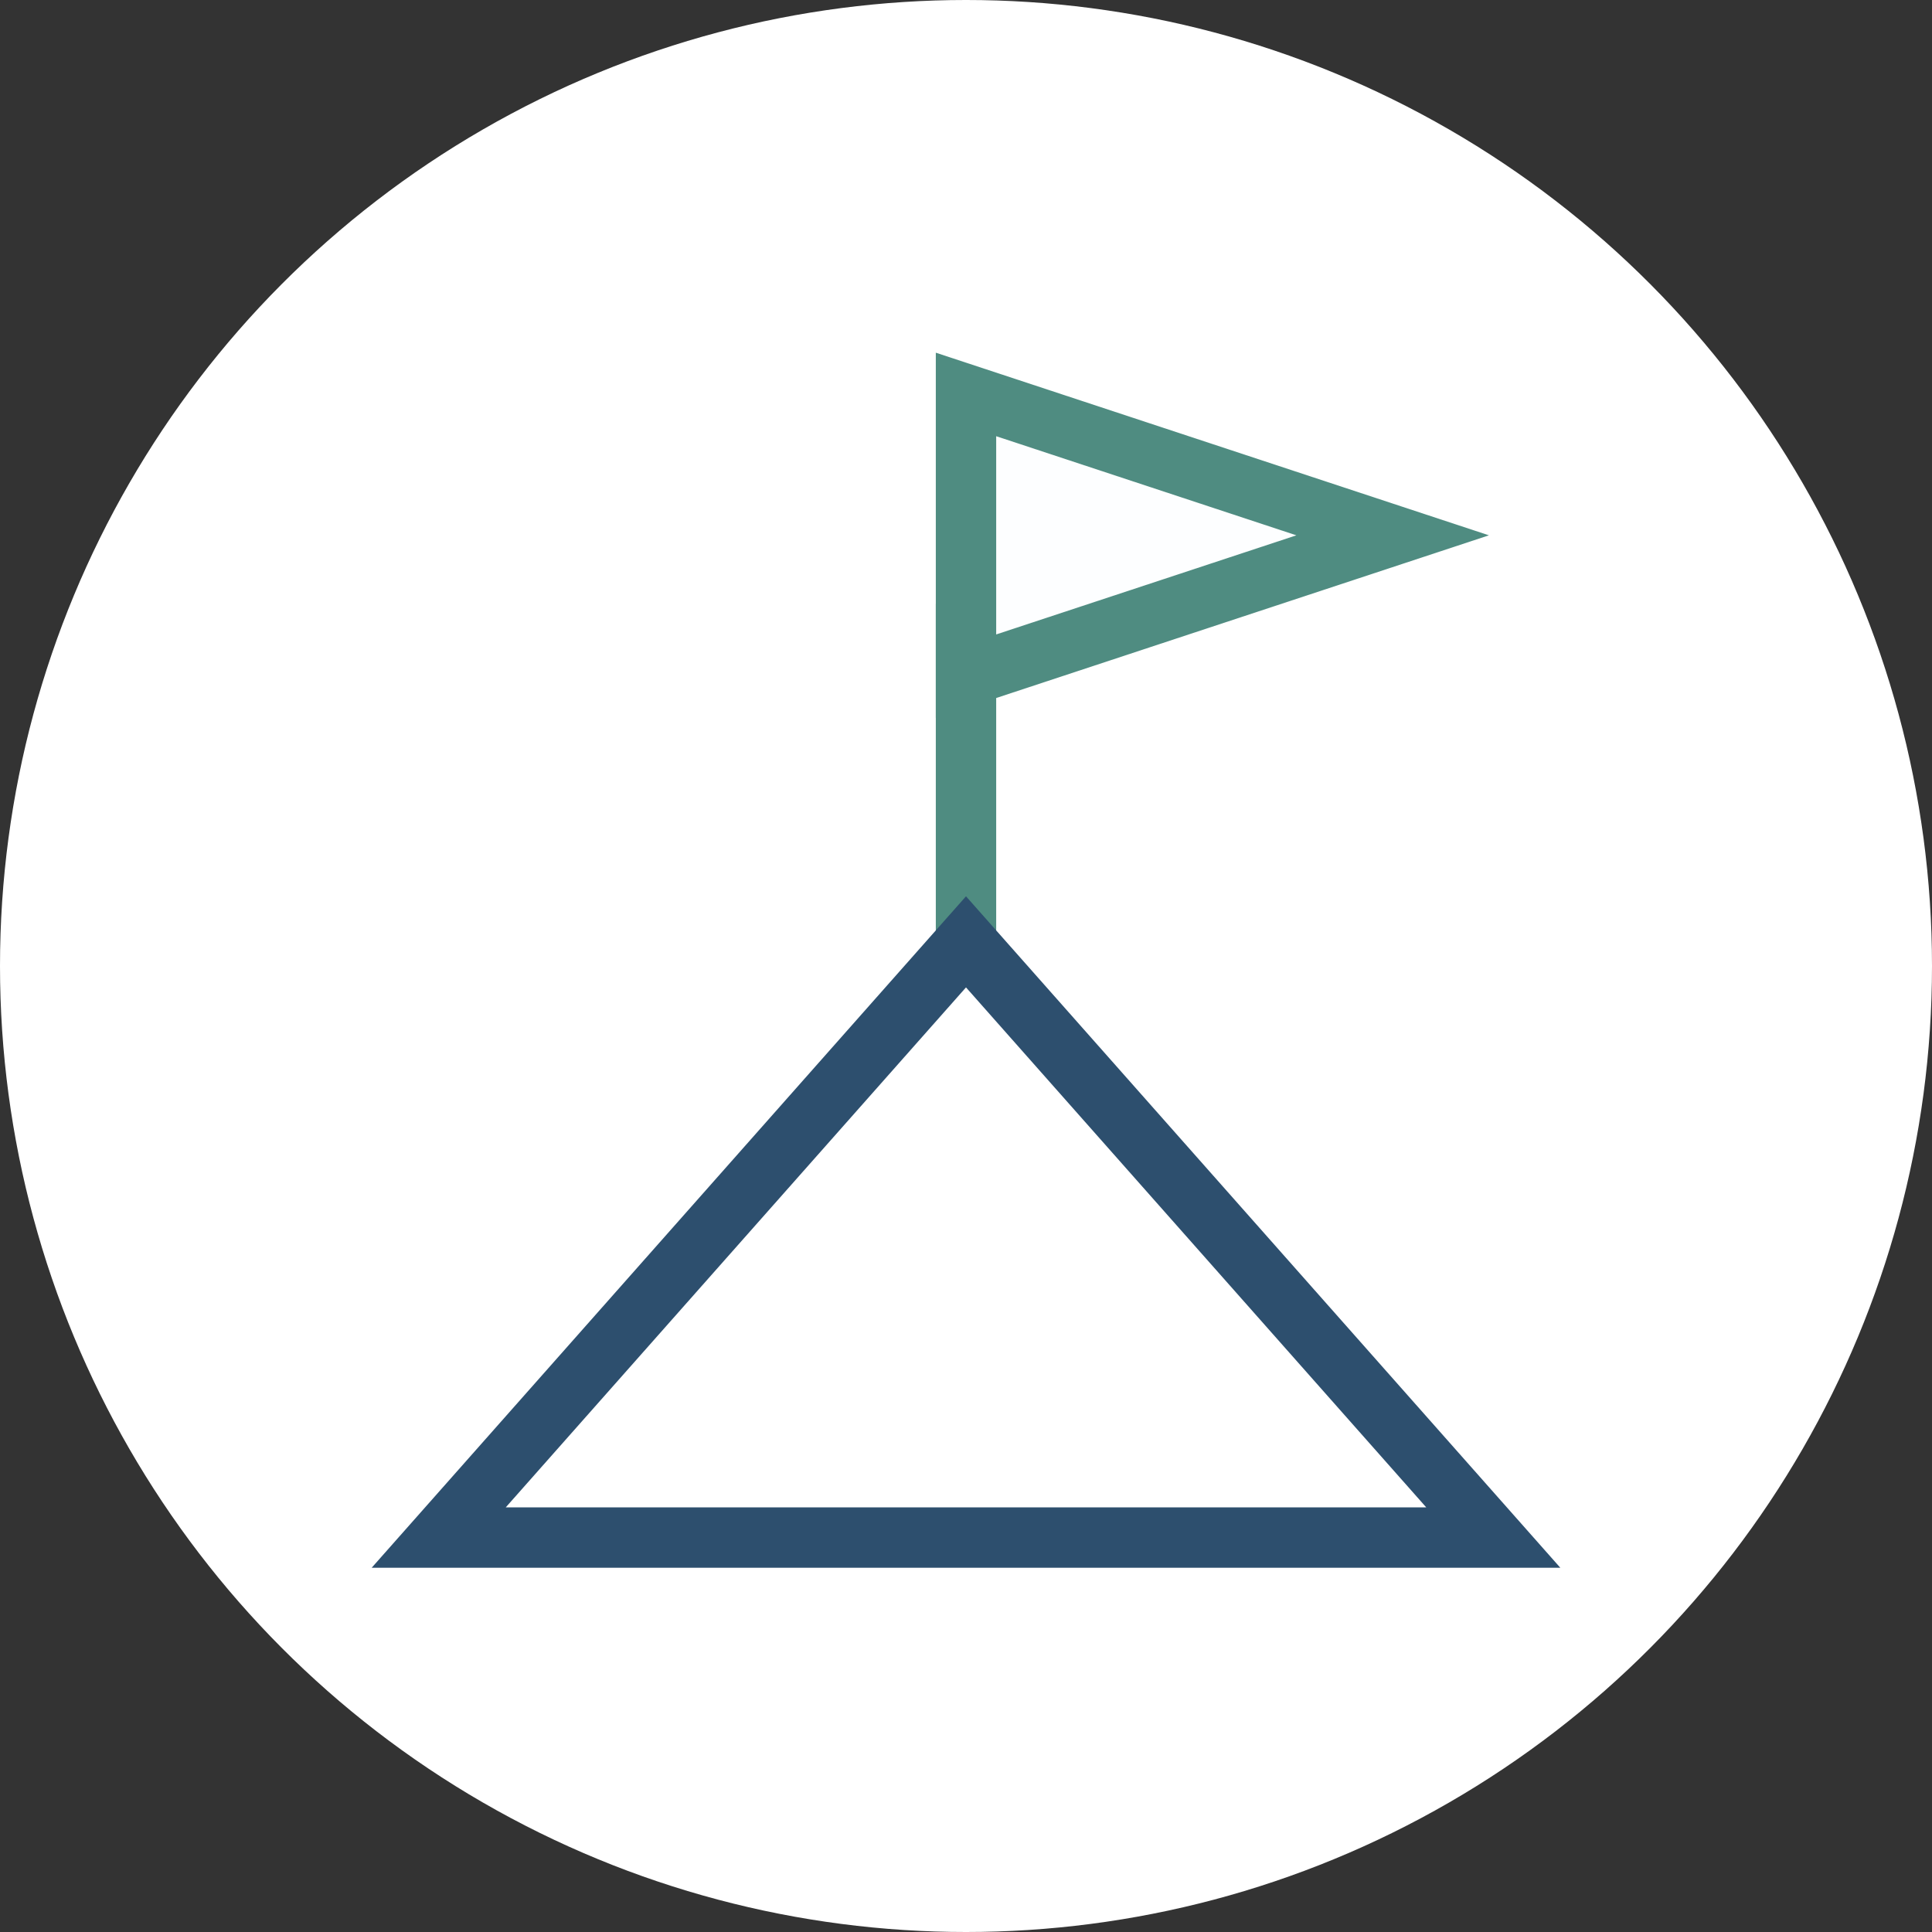
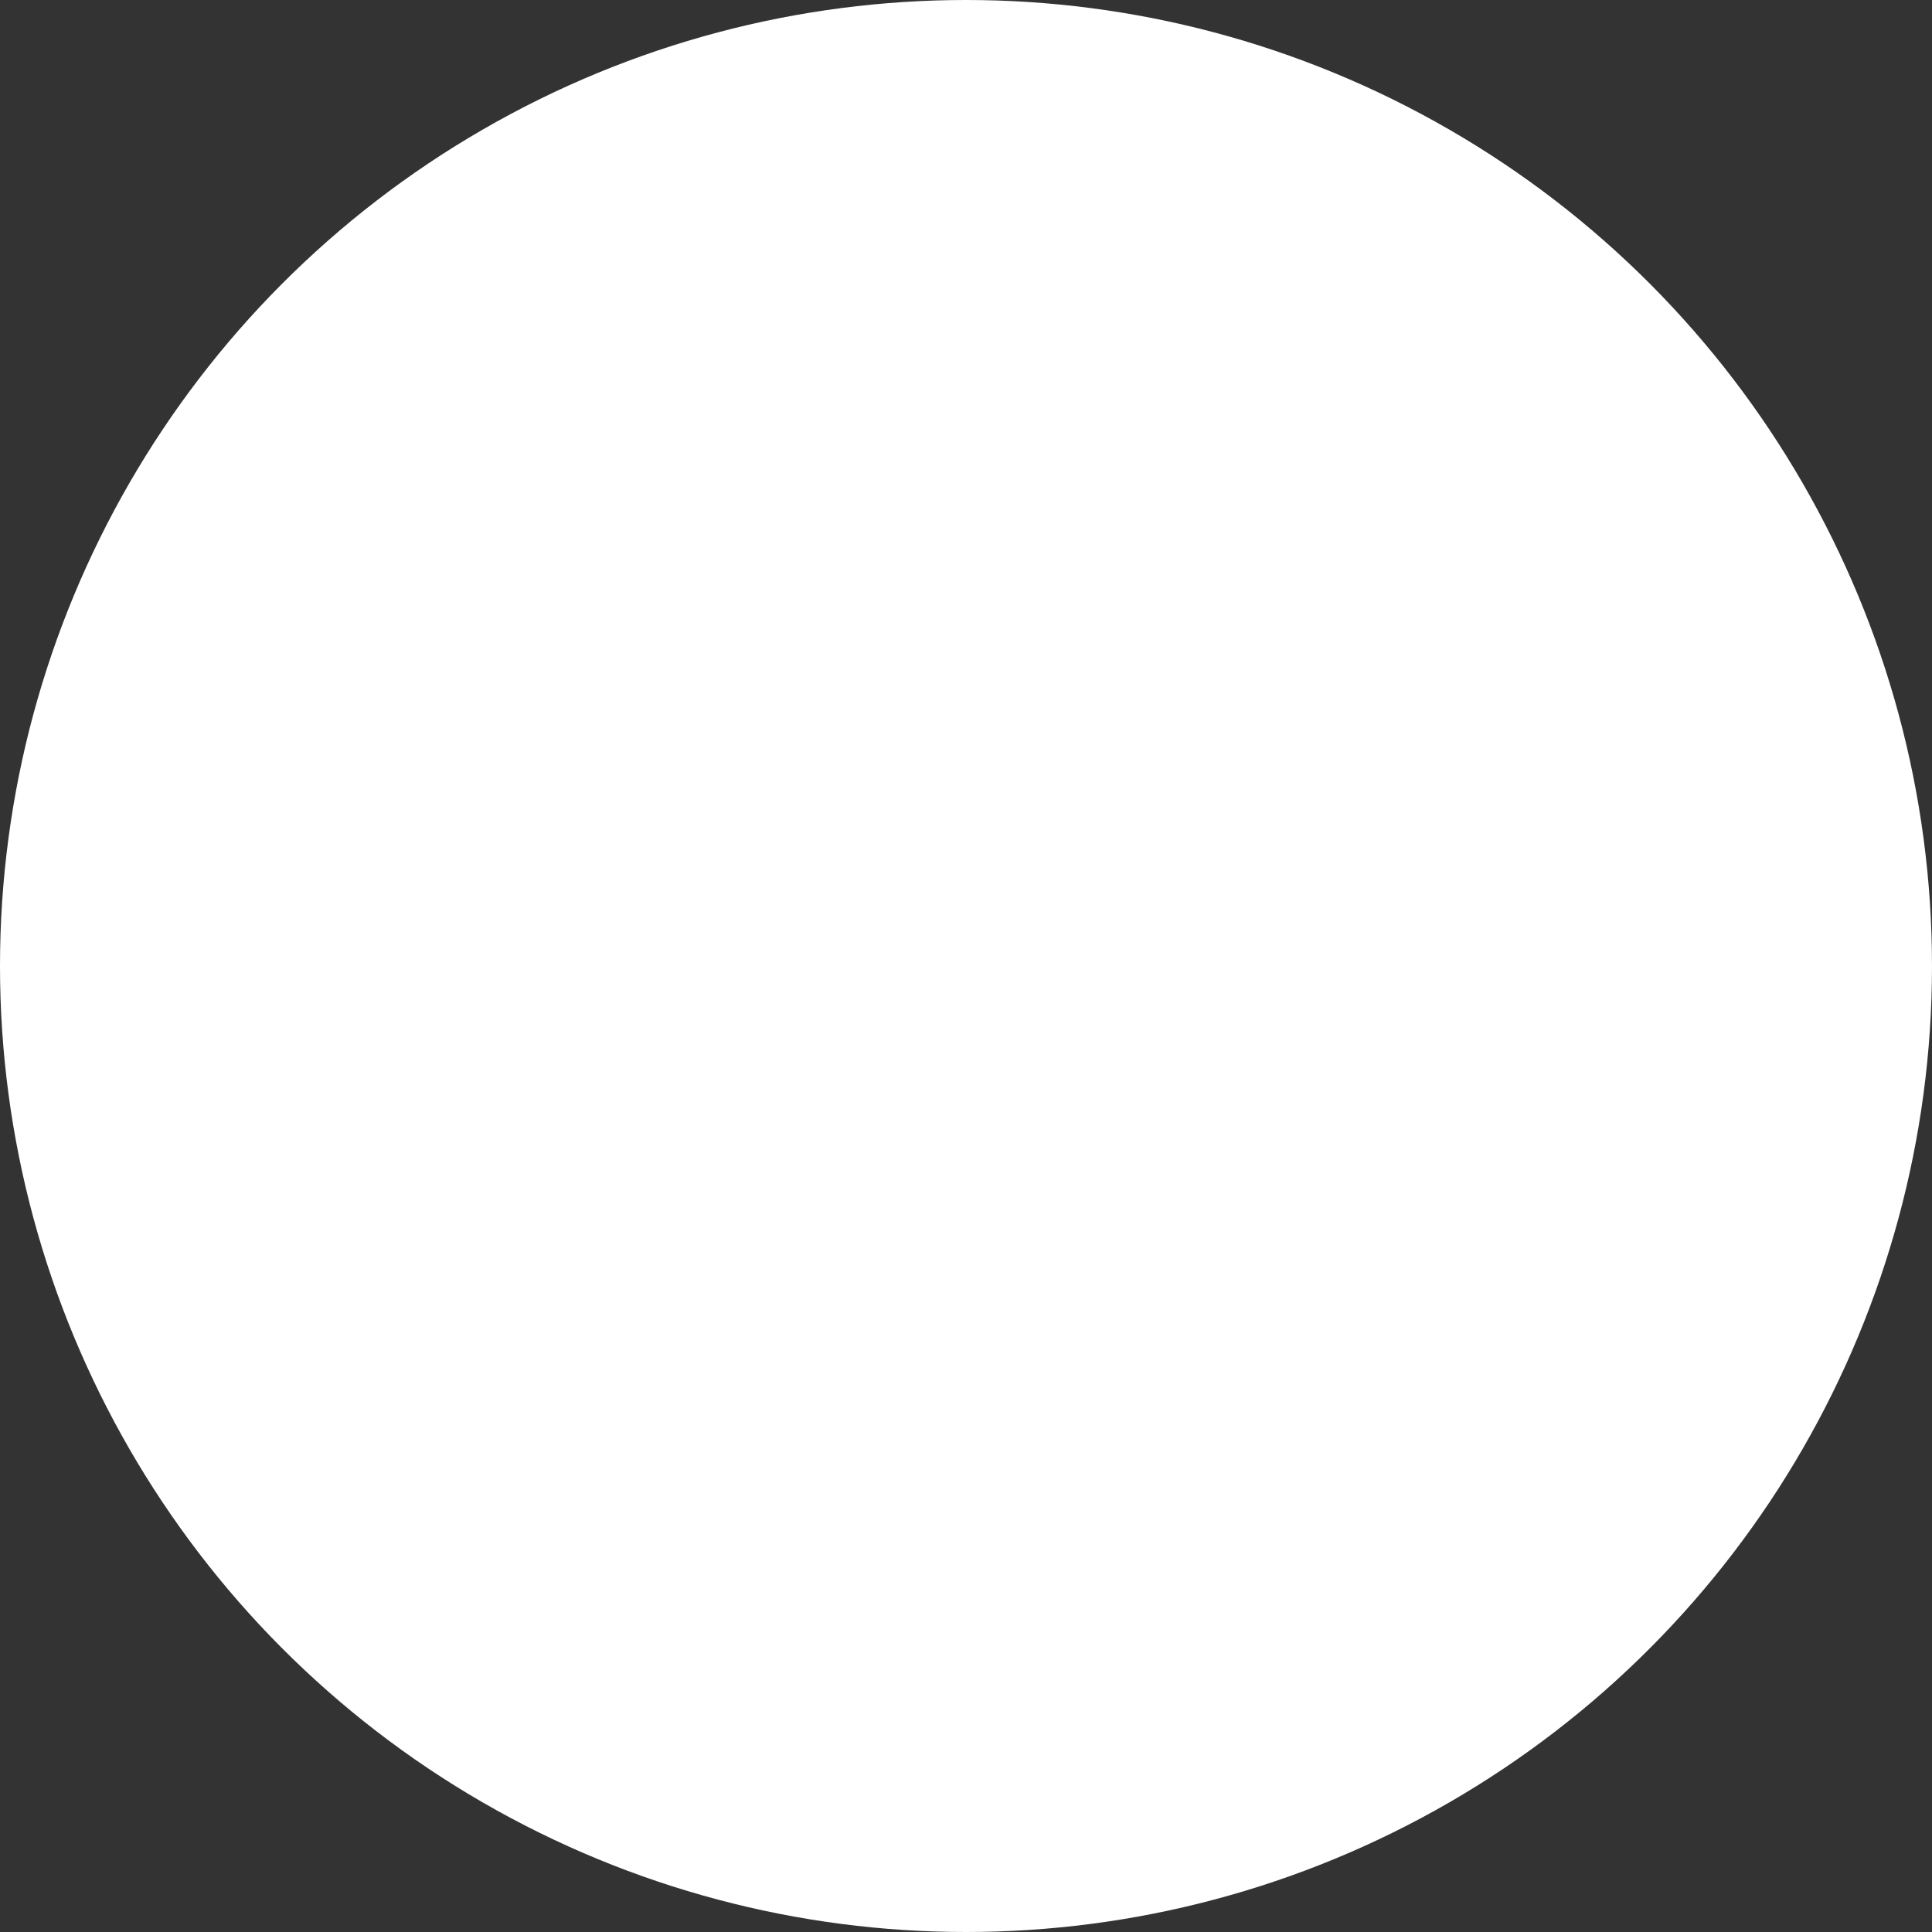
<svg xmlns="http://www.w3.org/2000/svg" version="1.1" id="Layer_1" x="0px" y="0px" viewBox="0 0 48 48" style="enable-background:new 0 0 48 48;" xml:space="preserve">
  <rect x="0" y="0" width="48" height="48" fill="#333333" stroke="none" />
  <style type="text/css">
	.st0{fill:#FFFFFF;}
	.st1{fill:#FDFEFF;stroke:#4F8C81;stroke-width:1.5;}
	.st2{fill:none;stroke:#2D4F6E;stroke-width:1.5;}
</style>
  <g>
    <circle class="st0" cx="24" cy="24" r="24" />
  </g>
  <g>
    <g>
-       <line class="st1" x1="24" y1="23.4" x2="24" y2="15" />
-       <polygon class="st1" points="24,16.8 24,13.3 24,9.8 34.6,13.3   " />
-     </g>
-     <polygon class="st2" points="24,23.4 37.1,38.2 10.9,38.2  " />
+       </g>
  </g>
</svg>